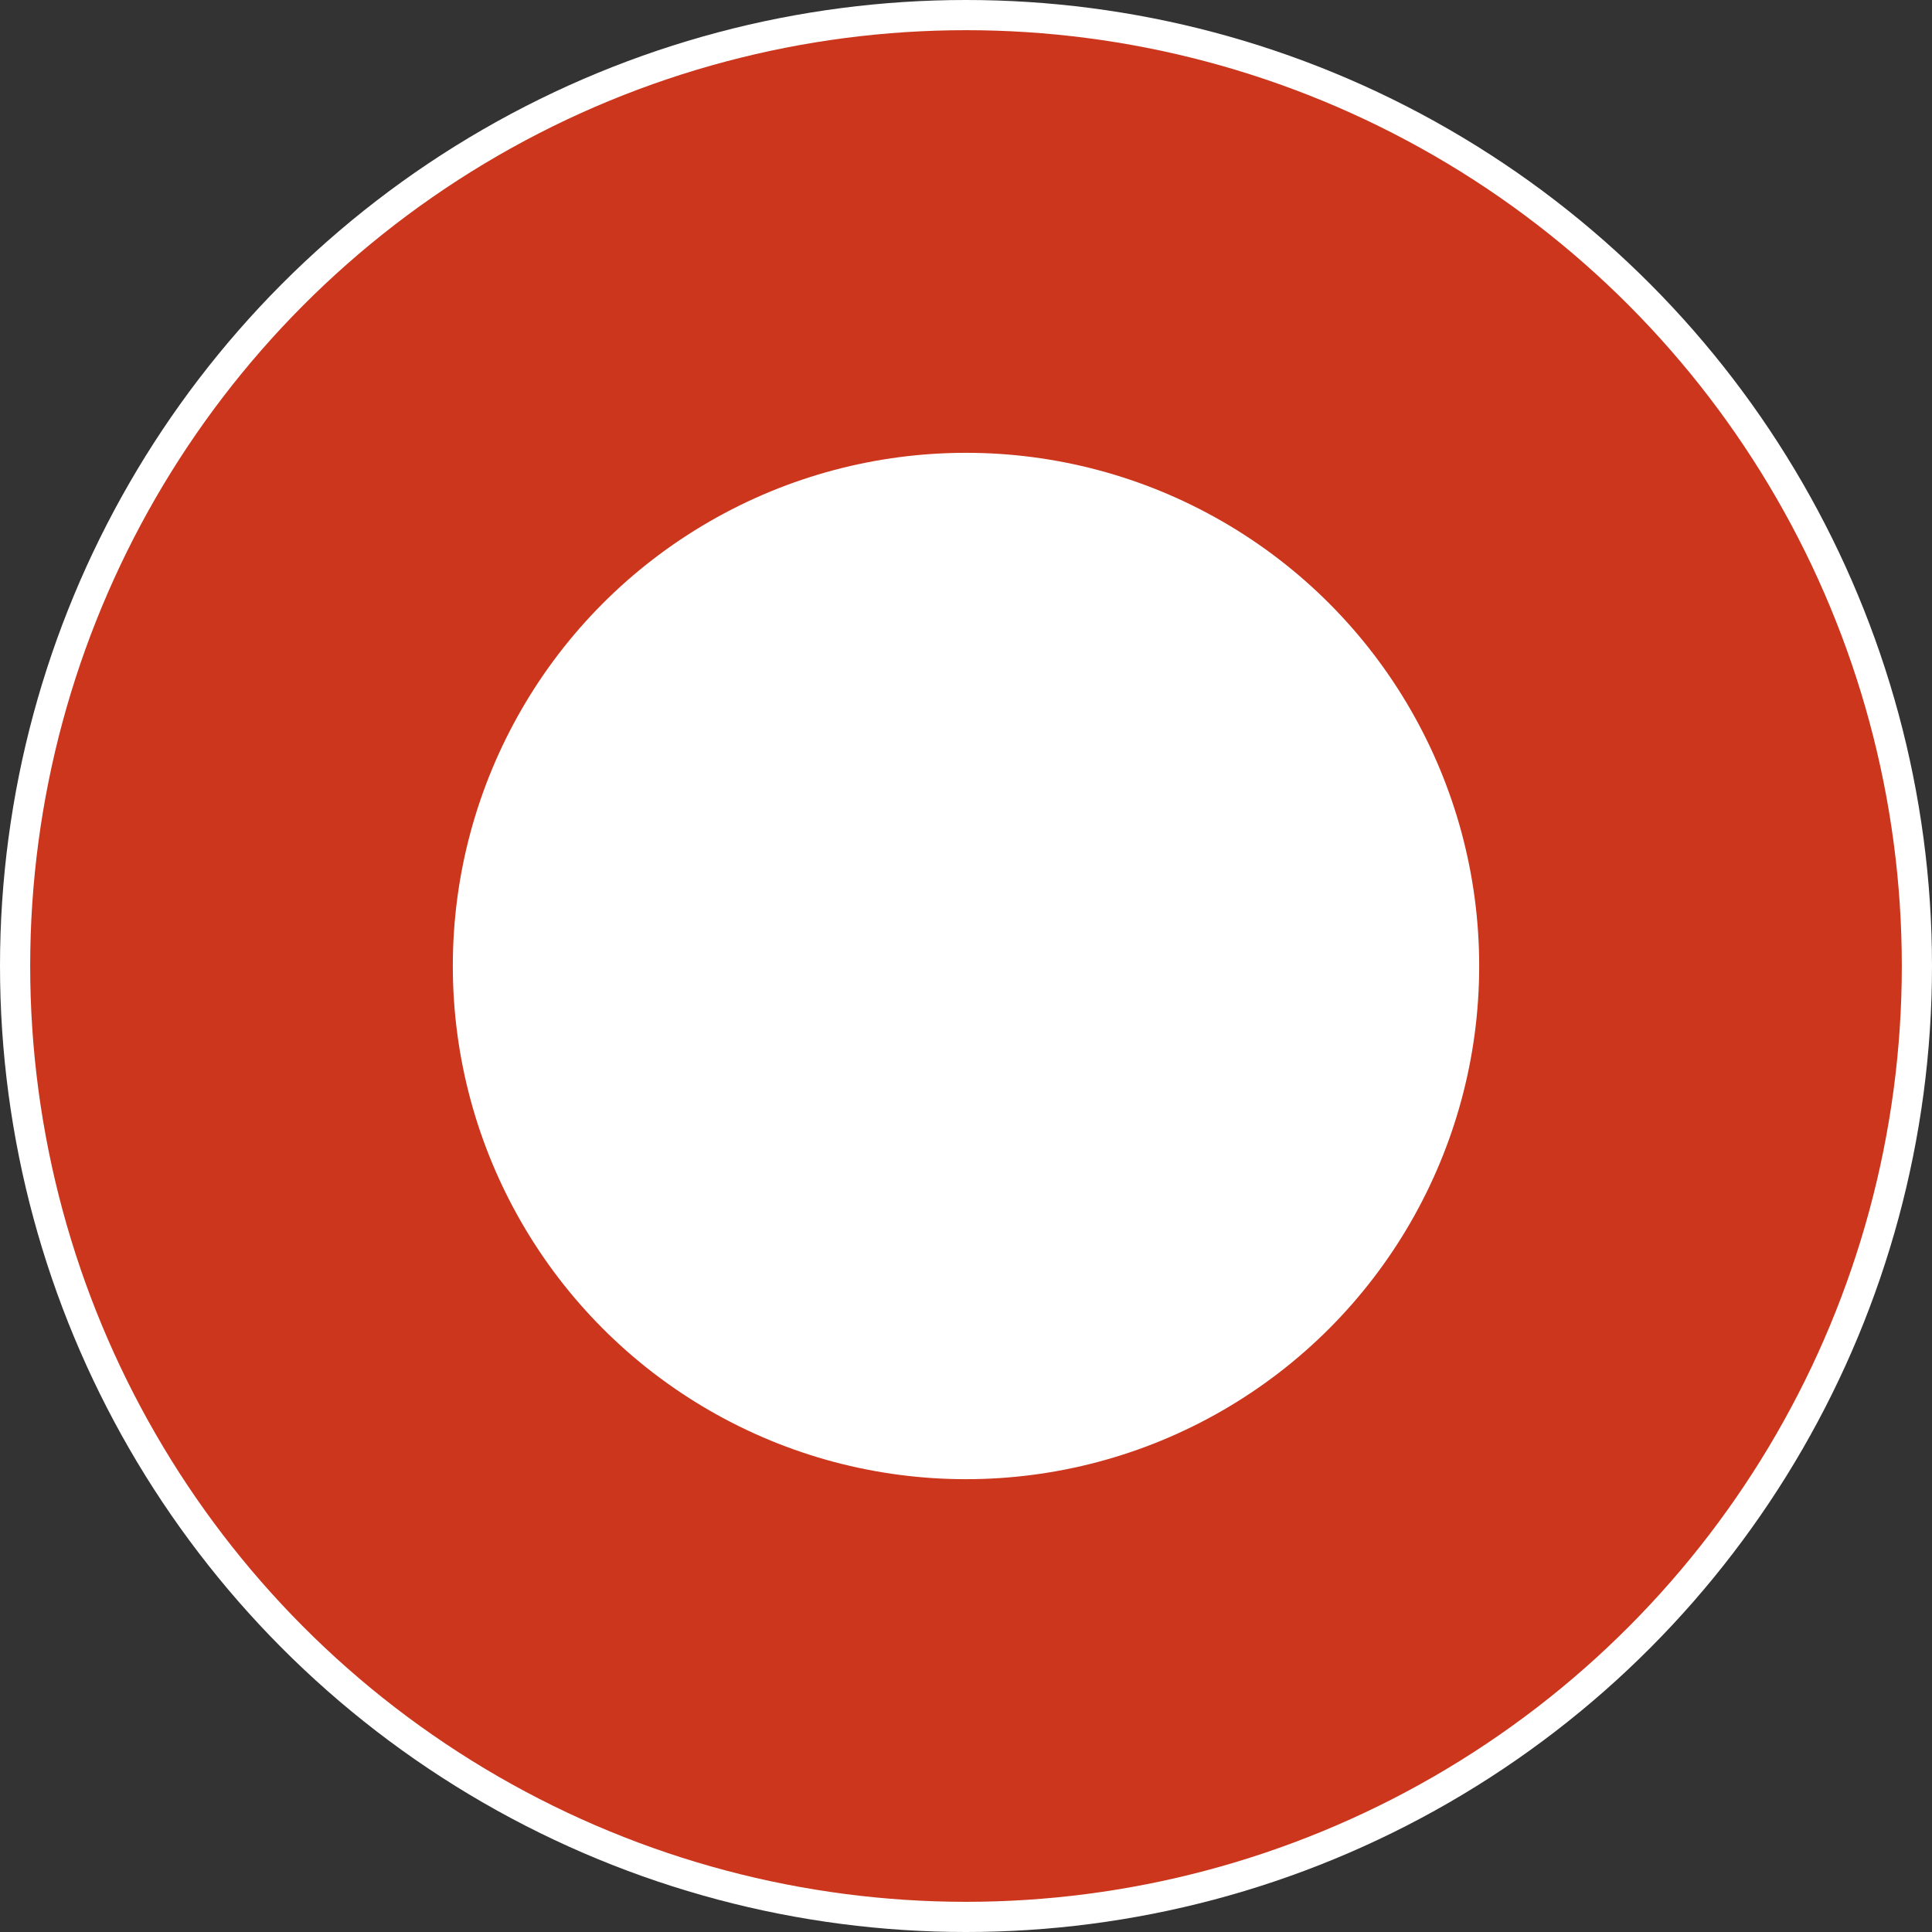
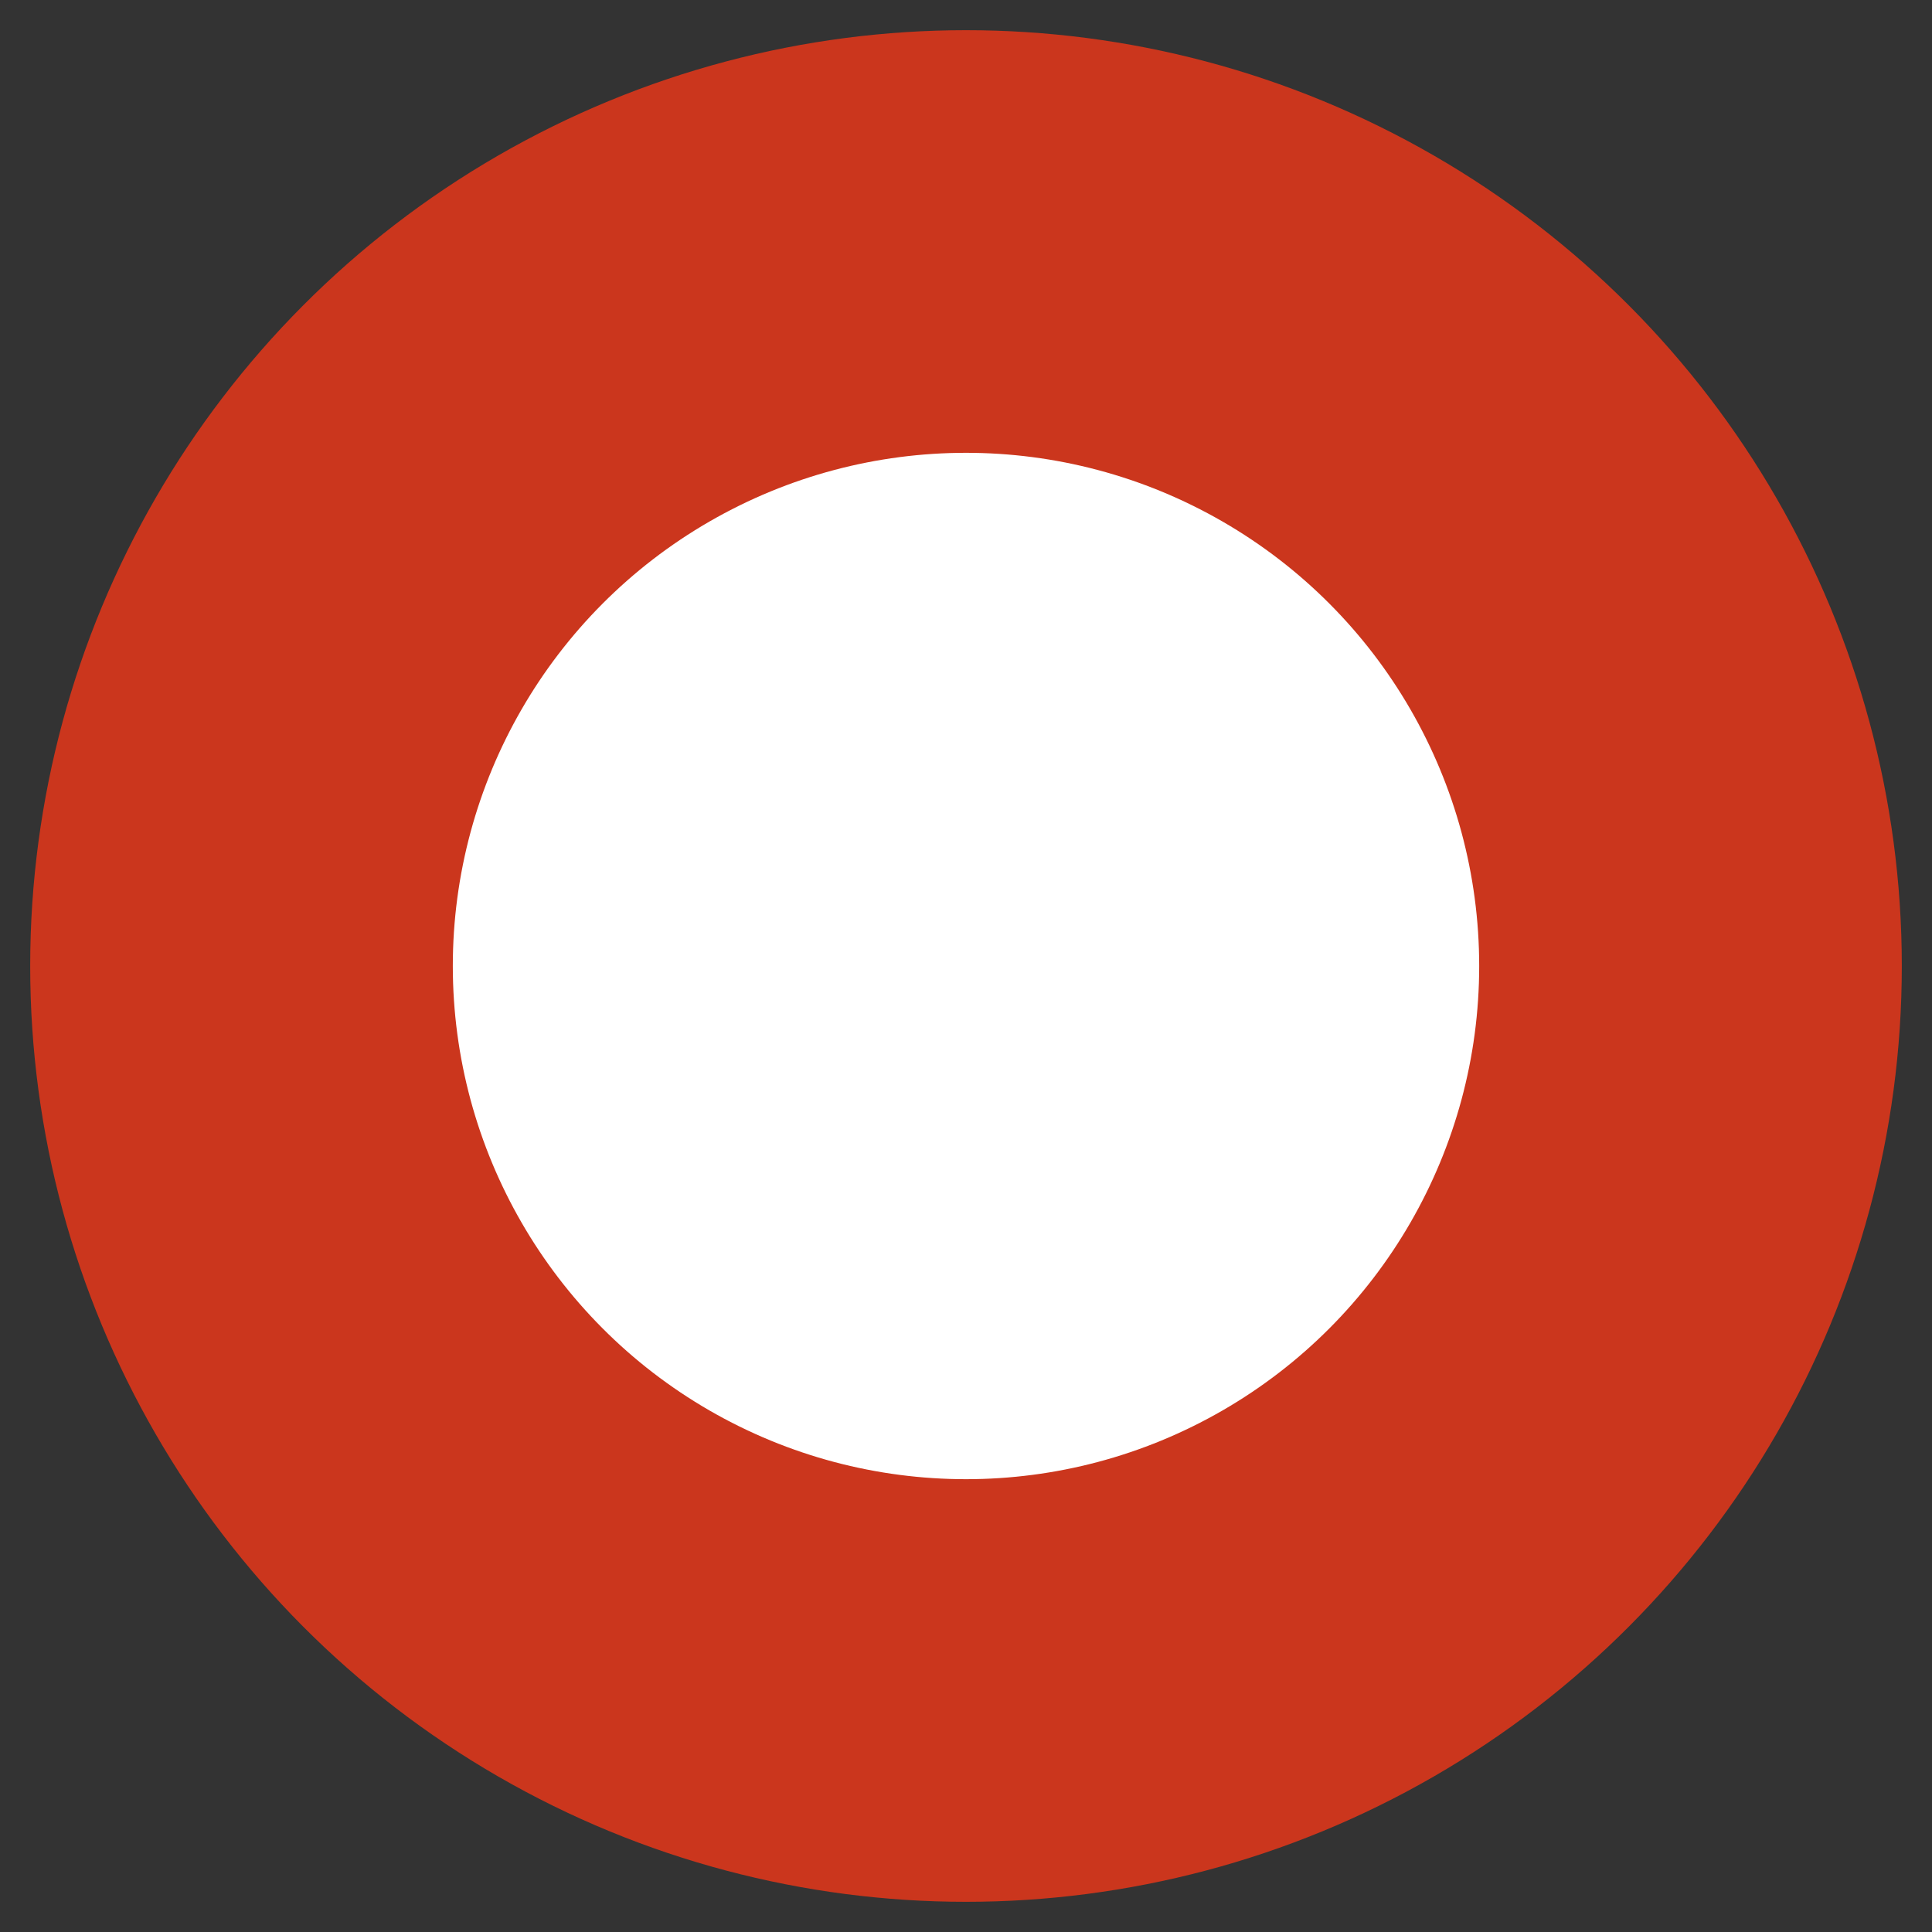
<svg xmlns="http://www.w3.org/2000/svg" version="1.1" id="Layer_1" x="0px" y="0px" viewBox="0 0 32 32" style="enable-background:new 0 0 32 32;" xml:space="preserve">
  <rect x="0" y="0" width="32" height="32" fill="#333333" stroke="none" />
  <style type="text/css">
	.st0{fill:#FFFFFF;}
	.st1{fill:#FFFFFF;stroke:#CB361D;stroke-width:7;stroke-miterlimit:10;}
</style>
-   <circle class="st0" cx="16" cy="16" r="16" />
  <title>Asset 1</title>
  <g id="Layer_2_1_">
    <g id="Layer_1-2">
      <circle class="st1" cx="16" cy="16" r="12" />
    </g>
  </g>
</svg>